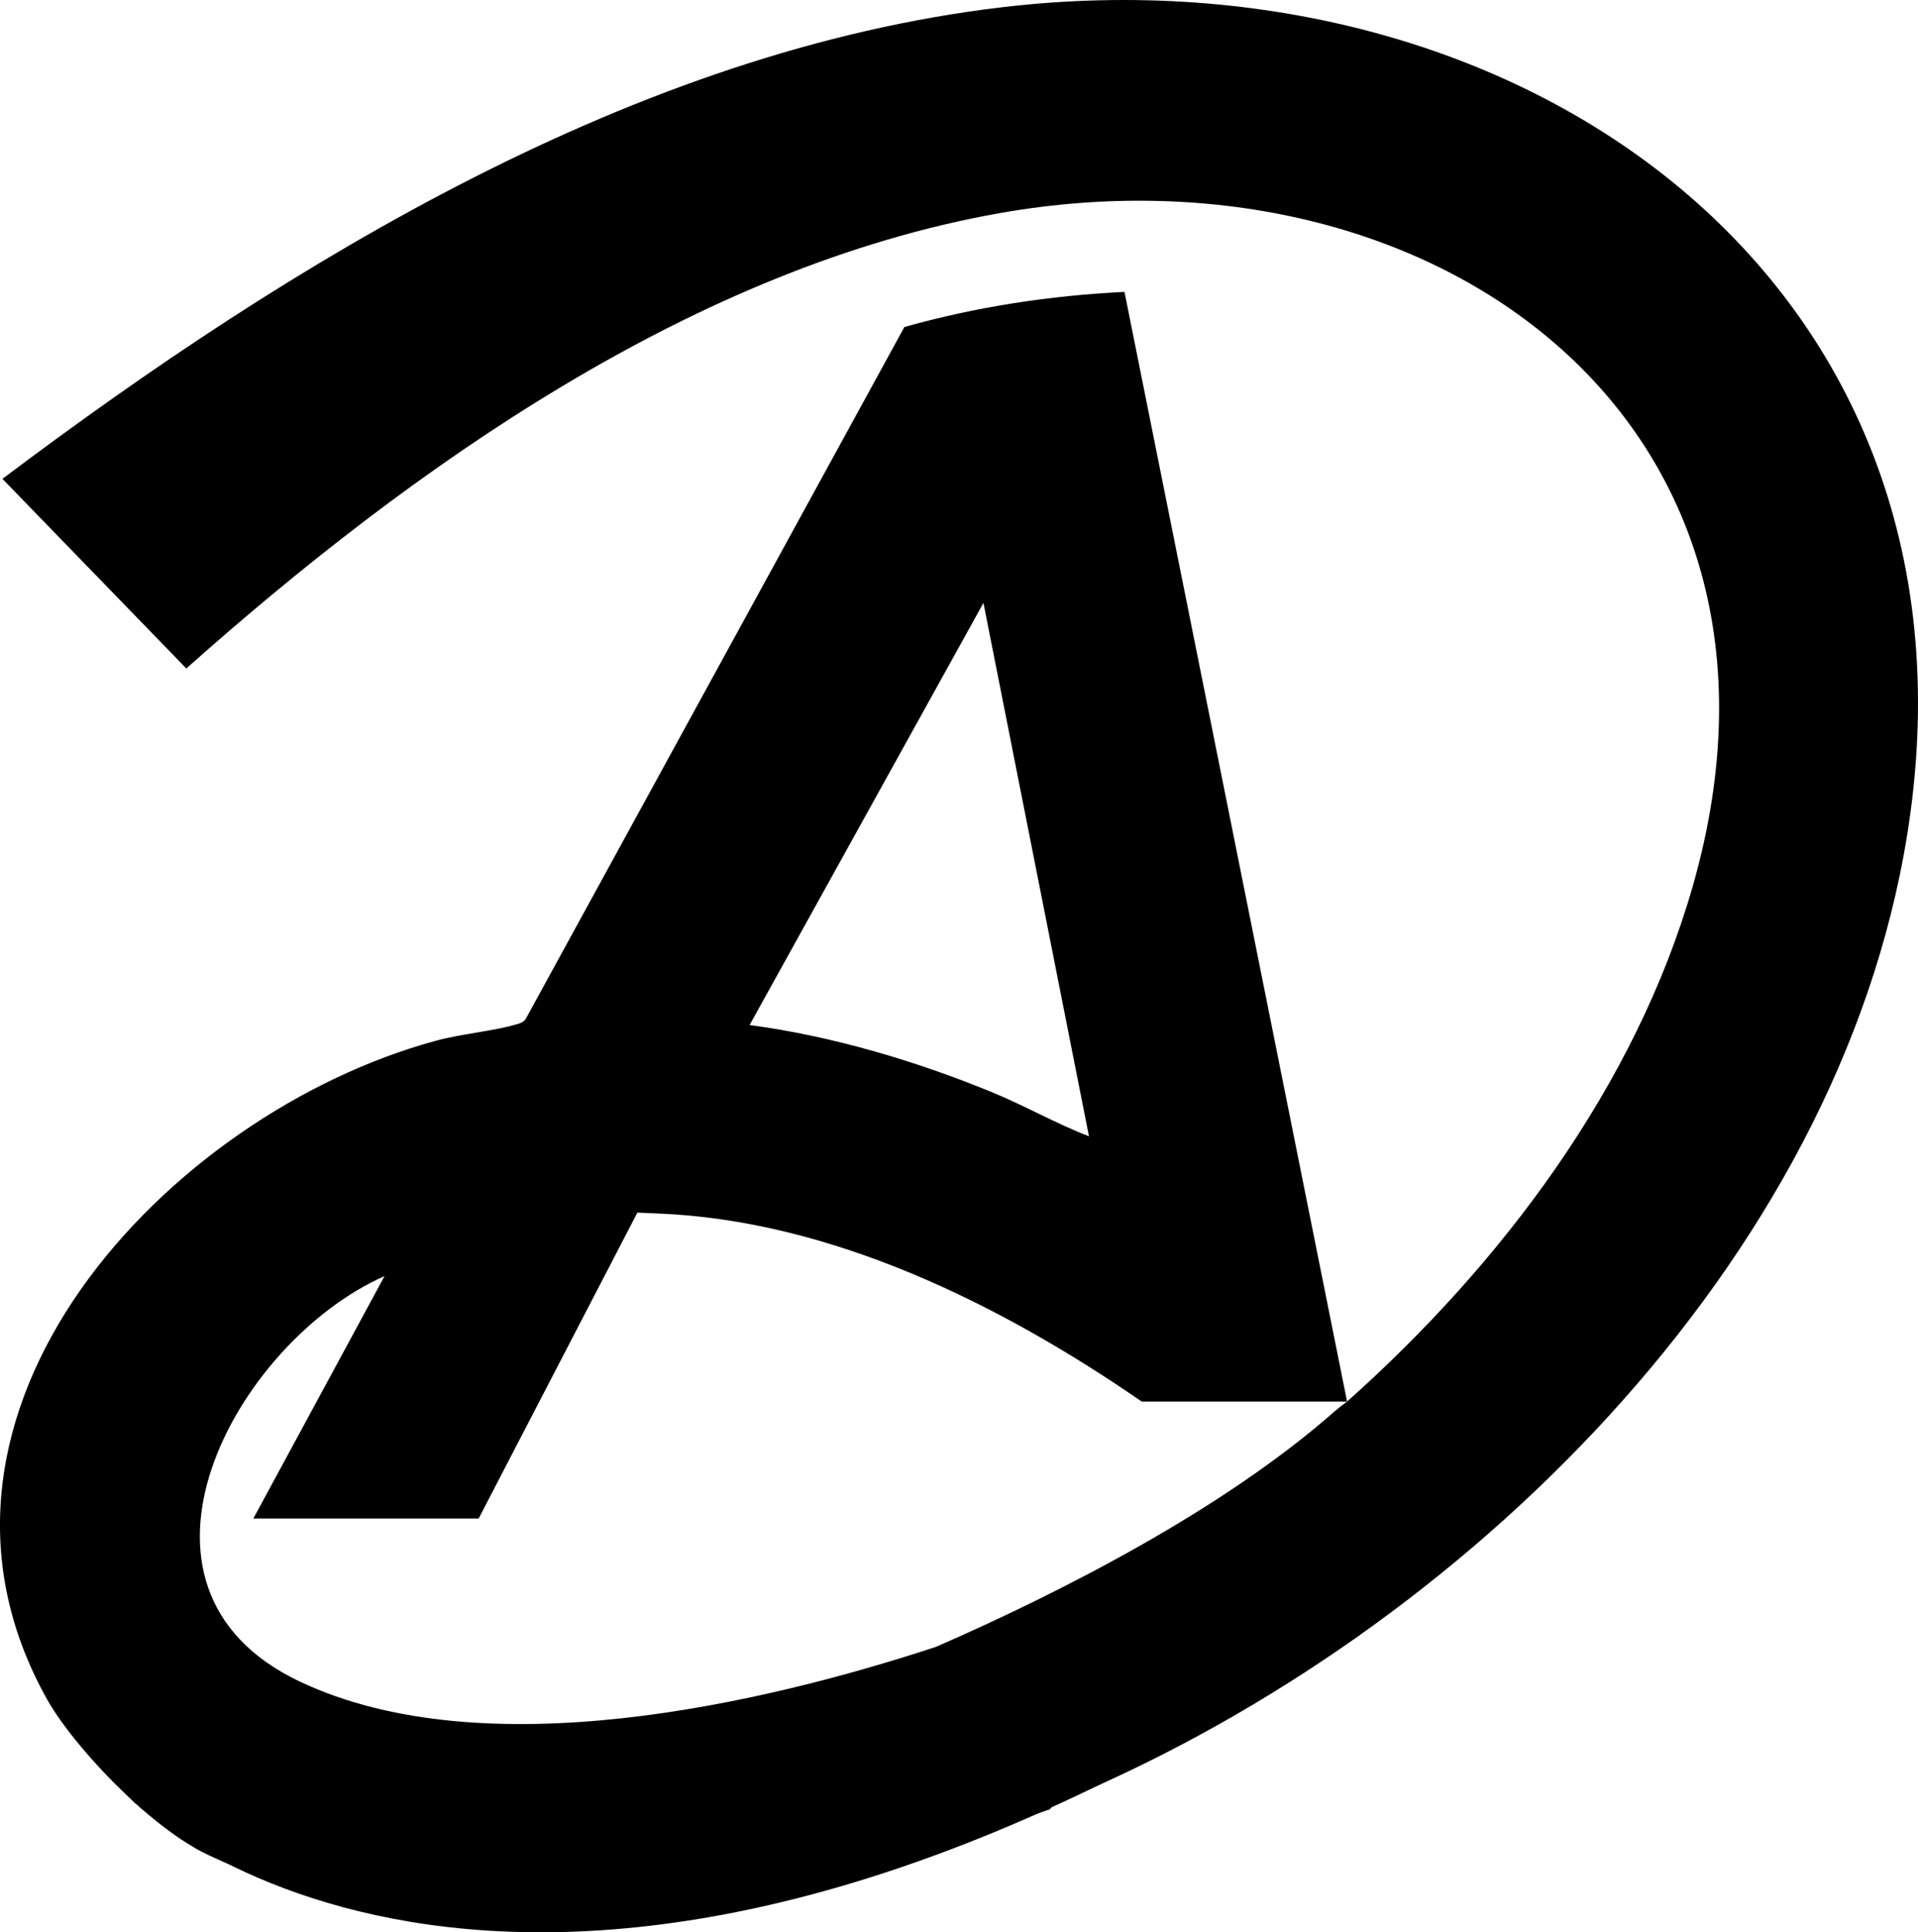
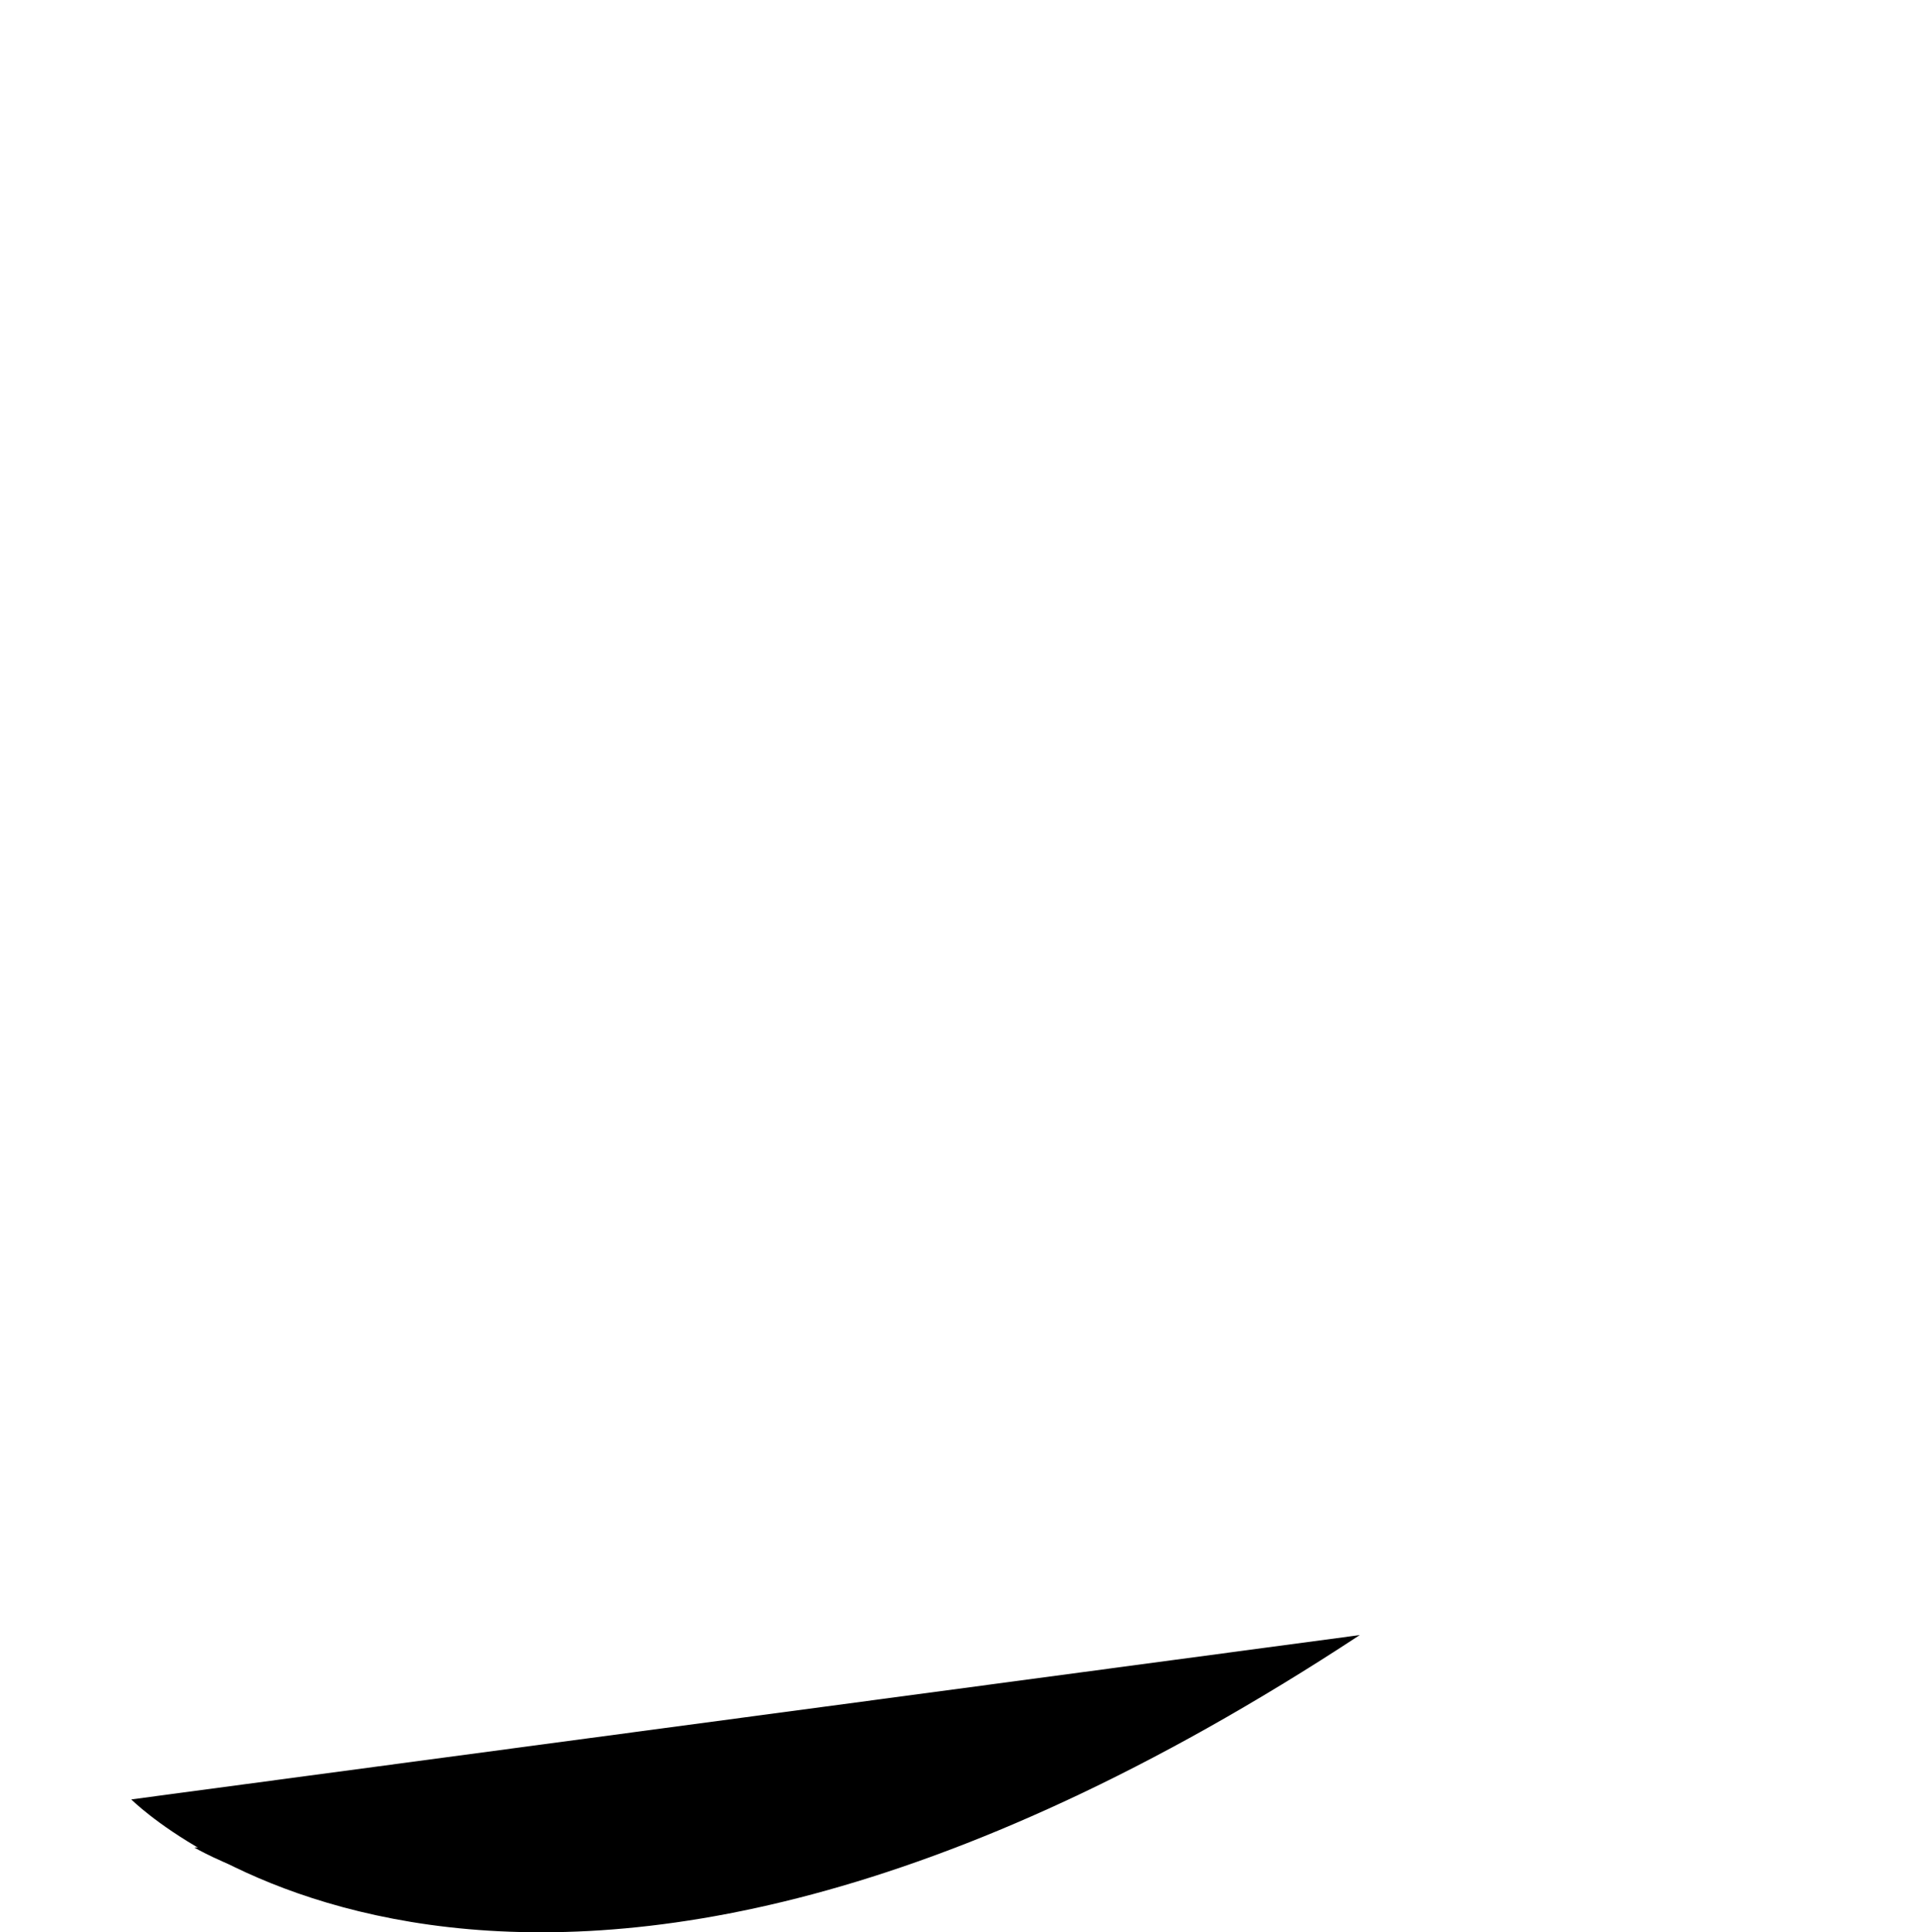
<svg xmlns="http://www.w3.org/2000/svg" id="Layer_2" data-name="Layer 2" viewBox="0 0 672.5 677.45">
  <g id="Layer_1-2" data-name="Layer 1">
-     <path d="M351.47,2.52C222.92,17.71,102.05,91.73.85,167.88l64.48,66.48c79.36-70.65,178.32-140.76,285.32-159.66,151.29-26.73,289.57,72.61,242.9,235.9-20.11,70.34-67.31,132.74-121.23,180.78l-78.05-389.04c-26.14,1.28-52.04,5.23-77.17,12.31l-132.82,242.68c-.82,1.09-1.96,1.44-3.2,1.8-8.37,2.44-19.14,3.28-28.25,5.75-93.88,25.46-192.96,130.33-136.17,231.17,10.14,18.01,43.59,52.92,64.05,56.8,3.13.59,3.76-2.67,4.69,2.63,22.6,7.08,46.14,14.26,69.95,15.88,6.13.42,4.86-1.91,7.94-2.07,4.86-.26,3.11,1.64,4.53,2.56,1.58,1.03,23.64.73,27.54.56,2.45-.1,4.02-1.83,5.92-1.9,4.34-.17,11.87,3.79,14.06-2.16,2.9-.85,1.9,1.99,3.96,2.14,1.14.09,11.83-.88,12.86-1.12.76-.18.63-1.95,1.3-2.04,1.58-.2,3.93,1.44,5.81,1.13.77-.12,1.07-6.69,4.57-3.35v2.27c13.34-2.08,26.88-4.16,40-7.48,7.14-1.81,9.68-2.99,16.13-4.06,3.28-.55,6.31-2.05,9.87-1.45v-4.02s2.99.01,2.99.01c.73.7-2.1,4.86,3.62,1.59,2.68-1.53,3.51-7.1,8.36-5.56l.02,2.97,42.63-14.84c1.03.02,1.37-1.65,1.71-1.79,136.82-55.94,270.78-182.83,298.35-333.18C703.87,101.25,535.35-19.2,351.47,2.52ZM344.82,211.38l37,186.99c-11.63-4.45-22.49-10.73-34.02-15.46-26.91-11.03-56.08-19.69-84.97-23.54l81.99-147.99ZM467.85,494.9c-38.38,33.81-94.38,62.7-139.63,82.46-60.39,19.87-158.37,42.79-223.07,12.2-69.87-33.05-22.32-119.21,29.68-142.17l-46,84.99h79l55.65-107.25c2.63.1,5.1.23,6.9.3,61.07,2.32,120.67,31.96,169.95,65.95h71.97c-1.92,1.42-3.23,2.45-4.45,3.52Z" />
    <path d="M68.14,647.74s10.89,6.23,21.46,9.04,8.21-3.47,8.21-3.47l-7.75-6.7-21.91,1.13Z" />
    <path d="M46.02,630.86s135.55,136.41,430.76-57.62" />
  </g>
</svg>